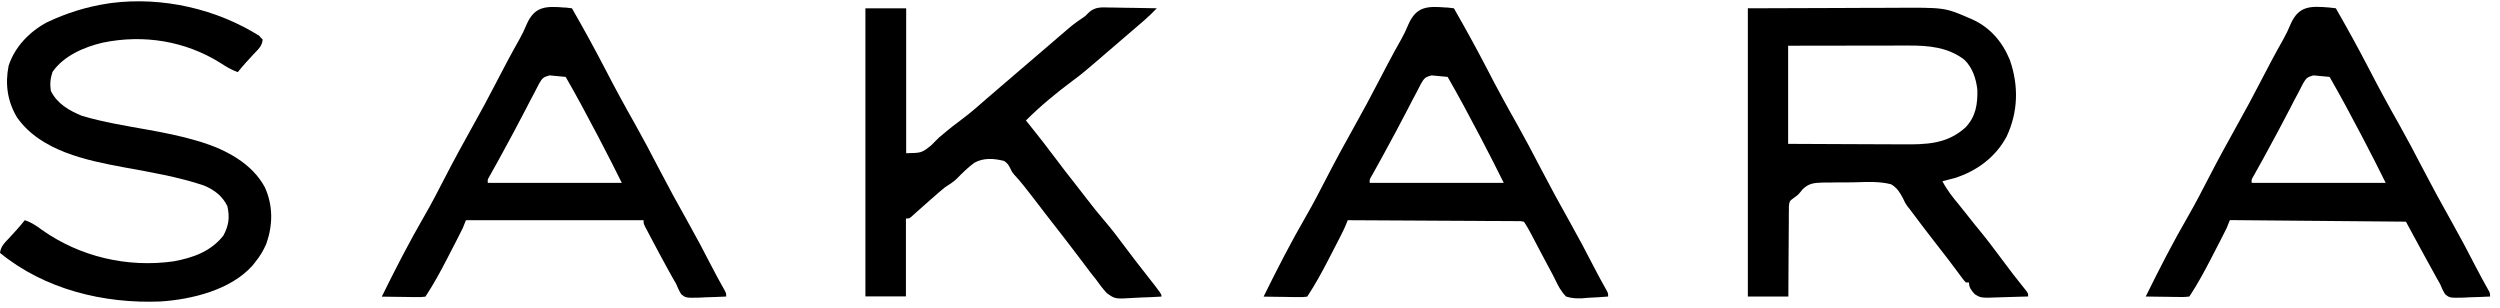
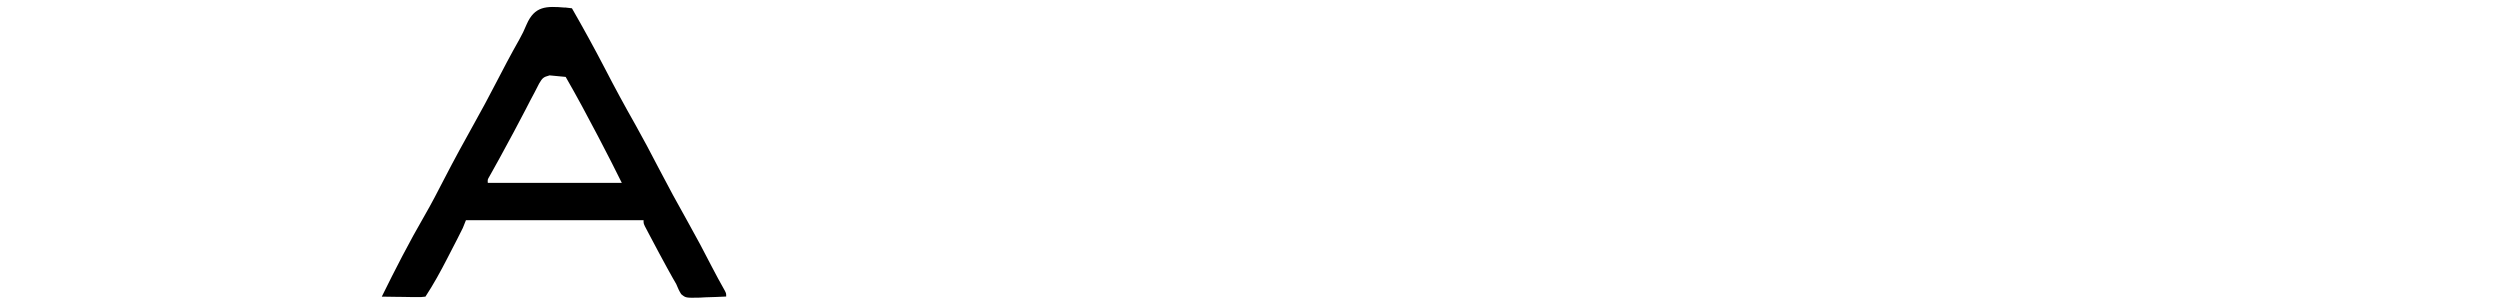
<svg xmlns="http://www.w3.org/2000/svg" width="219" height="27" viewBox="0 0 219 27" fill="none">
-   <path d="M153.091 0.727C155.684 0.718 158.278 0.71 160.939 0.701C161.753 0.697 162.564 0.694 163.41 0.69C164.413 0.688 164.413 0.688 164.884 0.687C165.209 0.687 165.535 0.685 165.86 0.683C170.351 0.656 170.351 0.656 172.453 1.562C172.549 1.603 172.645 1.644 172.745 1.686C174.328 2.399 175.407 3.652 176.062 5.249C176.844 7.501 176.798 9.781 175.785 11.951C174.828 13.753 173.178 14.982 171.24 15.596C170.881 15.695 170.52 15.788 170.157 15.873C170.554 16.649 171.061 17.279 171.618 17.948C171.888 18.274 172.15 18.603 172.408 18.939C172.749 19.381 173.1 19.814 173.458 20.244C174.113 21.039 174.727 21.868 175.341 22.687C176.361 24.052 176.361 24.052 177.43 25.39C177.665 25.698 177.665 25.698 177.665 25.971C177.057 25.995 176.451 26.012 175.849 26.024C175.643 26.028 175.437 26.035 175.231 26.043C173.525 26.11 173.525 26.11 172.979 25.763C172.689 25.434 172.482 25.189 172.482 24.742H172.209C172.045 24.569 172.045 24.569 171.861 24.321C171.791 24.229 171.721 24.136 171.65 24.042C171.575 23.941 171.5 23.84 171.424 23.735C171.263 23.521 171.102 23.306 170.941 23.092C170.857 22.981 170.774 22.87 170.688 22.755C170.288 22.227 169.88 21.705 169.47 21.185C168.735 20.242 168.01 19.288 167.3 18.332C167.234 18.249 167.167 18.166 167.099 18.081C166.889 17.781 166.889 17.781 166.695 17.358C166.42 16.843 166.17 16.436 165.661 16.143C164.644 15.88 163.572 15.937 162.535 15.967C162.033 15.981 161.53 15.981 161.033 15.979C160.713 15.982 160.392 15.987 160.071 15.992C159.922 15.992 159.772 15.992 159.618 15.993C158.888 16.02 158.429 16.065 157.898 16.596C157.832 16.677 157.766 16.758 157.697 16.842C157.479 17.098 157.479 17.098 157.117 17.351C156.765 17.617 156.765 17.617 156.709 18.026C156.708 18.172 156.707 18.32 156.706 18.471C156.704 18.638 156.701 18.805 156.698 18.977C156.699 19.245 156.699 19.245 156.7 19.52C156.698 19.705 156.696 19.891 156.694 20.078C156.688 20.567 156.687 21.054 156.686 21.539C156.685 22.037 156.68 22.536 156.675 23.04C156.666 24.017 156.662 24.992 156.66 25.975H153.111V0.722L153.091 0.727ZM156.64 4.003V12.602C158.81 12.614 158.81 12.614 160.98 12.622C161.865 12.624 162.755 12.627 163.642 12.633C164.356 12.637 165.075 12.64 165.785 12.641C166.057 12.642 166.328 12.643 166.6 12.645C168.702 12.662 170.558 12.642 172.183 11.157C173.078 10.211 173.247 9.137 173.216 7.868C173.112 6.904 172.793 5.916 172.075 5.233C170.642 4.124 168.922 3.982 167.175 3.99C167.06 3.99 166.945 3.99 166.826 3.99C166.452 3.99 166.077 3.991 165.703 3.992C165.441 3.992 165.18 3.992 164.918 3.993C164.233 3.993 163.553 3.994 162.871 3.996C162.048 3.998 161.219 3.998 160.4 3.999C159.153 4 157.902 4.003 156.66 4.005L156.64 4.003Z" fill="black" />
-   <path d="M22.734 3.184C22.869 3.319 22.869 3.319 23.007 3.457C22.982 4.024 22.595 4.343 22.222 4.737C21.739 5.254 21.269 5.773 20.83 6.32C20.279 6.122 19.826 5.854 19.342 5.535C16.243 3.584 12.585 2.997 9.009 3.734C7.371 4.115 5.583 4.883 4.6 6.3C4.409 6.873 4.36 7.366 4.455 7.965C5.02 9.095 6.052 9.685 7.185 10.149C9.069 10.709 11.021 11.019 12.959 11.367C14.42 11.63 15.853 11.914 17.286 12.339C17.447 12.387 17.447 12.387 17.612 12.436C19.81 13.121 22.09 14.32 23.209 16.422C23.925 18.019 23.909 19.698 23.337 21.336C23.078 21.949 22.768 22.455 22.348 22.974C22.265 23.076 22.184 23.178 22.099 23.284C20.202 25.399 16.803 26.232 14.059 26.409C9.064 26.618 3.89 25.339 -3.05176e-05 22.151C0.07 21.575 0.396 21.281 0.785 20.87C1.268 20.353 1.738 19.834 2.177 19.287C2.745 19.483 3.171 19.767 3.651 20.122C6.996 22.497 11.159 23.466 15.213 22.893C16.933 22.571 18.448 22.04 19.567 20.641C20.046 19.741 20.136 19.044 19.917 18.061C19.483 17.159 18.767 16.628 17.855 16.246C15.603 15.491 13.214 15.089 10.88 14.662C7.577 14.051 3.55 13.229 1.489 10.281C0.655 8.888 0.434 7.36 0.755 5.763C1.29 4.097 2.611 2.746 4.14 1.941C5.833 1.145 7.552 0.6 9.409 0.316C9.523 0.298 9.637 0.28 9.753 0.262C14.23 -0.305 18.98 0.774 22.788 3.183L22.734 3.184Z" fill="black" />
-   <path d="M75.832 0.727H79.381V13.421C80.728 13.398 80.728 13.398 81.565 12.739C81.676 12.628 81.786 12.517 81.901 12.403C82.015 12.288 82.13 12.173 82.247 12.056C82.5 11.839 82.757 11.626 83.014 11.416C83.141 11.313 83.267 11.211 83.397 11.106C83.683 10.879 83.973 10.66 84.269 10.444C85.047 9.868 85.77 9.222 86.494 8.588C86.895 8.241 87.298 7.896 87.702 7.55C87.862 7.414 88.02 7.277 88.18 7.141C88.498 6.868 88.817 6.595 89.135 6.322C89.214 6.254 89.293 6.187 89.374 6.117C89.534 5.981 89.692 5.844 89.852 5.707C90.252 5.365 90.652 5.022 91.052 4.678C91.449 4.337 91.846 3.997 92.243 3.657C92.403 3.521 92.564 3.383 92.724 3.245C92.961 3.042 93.199 2.838 93.436 2.635C93.507 2.574 93.577 2.513 93.649 2.451C94.104 2.064 94.579 1.737 95.069 1.406C95.245 1.232 95.245 1.232 95.424 1.053C95.964 0.601 96.483 0.637 97.157 0.658C97.277 0.659 97.397 0.66 97.52 0.661C97.901 0.665 98.282 0.674 98.663 0.682C98.922 0.686 99.181 0.689 99.441 0.692C100.074 0.699 100.708 0.711 101.338 0.725C100.971 1.096 100.604 1.463 100.208 1.805C100.087 1.909 100.087 1.909 99.965 2.015C99.88 2.087 99.796 2.16 99.708 2.235C99.619 2.312 99.53 2.389 99.437 2.468C99.161 2.706 98.884 2.943 98.608 3.181C98.525 3.252 98.443 3.323 98.357 3.396C97.963 3.735 97.568 4.073 97.174 4.41C96.845 4.692 96.518 4.973 96.191 5.257C95.463 5.886 94.744 6.508 93.966 7.072C92.546 8.127 91.127 9.297 89.871 10.553C89.97 10.675 90.069 10.797 90.171 10.924C90.981 11.928 91.768 12.944 92.546 13.982C93.055 14.666 93.578 15.339 94.102 16.002C94.46 16.455 94.814 16.91 95.163 17.367C95.674 18.038 96.198 18.69 96.746 19.332C97.367 20.055 97.944 20.807 98.507 21.571C99.126 22.407 99.763 23.223 100.405 24.042C101.744 25.748 101.744 25.748 101.744 25.98C101.147 26.018 100.551 26.045 99.956 26.062C99.753 26.07 99.55 26.08 99.348 26.093C97.683 26.198 97.683 26.198 96.959 25.68C96.607 25.297 96.307 24.906 96.009 24.479C95.852 24.281 95.694 24.083 95.536 23.886C95.396 23.703 95.258 23.519 95.122 23.335C94.969 23.133 94.818 22.931 94.665 22.73C94.592 22.633 94.519 22.535 94.442 22.435C94.15 22.047 93.855 21.664 93.561 21.279C93.452 21.138 93.343 20.998 93.233 20.853C92.713 20.18 92.19 19.509 91.663 18.833C91.234 18.282 90.807 17.729 90.384 17.168C89.89 16.521 89.392 15.889 88.842 15.298C88.641 15.053 88.641 15.053 88.513 14.775C88.359 14.45 88.257 14.303 87.959 14.098C87.079 13.878 86.157 13.8 85.338 14.267C84.777 14.682 84.291 15.165 83.809 15.659C83.495 15.96 83.135 16.177 82.772 16.413C82.428 16.69 82.096 16.982 81.764 17.274C81.674 17.353 81.584 17.431 81.493 17.512C81.112 17.843 80.734 18.178 80.358 18.515C80.215 18.644 80.215 18.644 80.067 18.776C79.988 18.848 79.908 18.92 79.826 18.995C79.632 19.141 79.632 19.141 79.359 19.141V25.966H75.81V0.714L75.832 0.727Z" fill="black" />
-   <path d="M204.005 0.654C204.209 0.677 204.414 0.7 204.619 0.726C205.622 2.473 206.585 4.221 207.513 6.009C208.363 7.66 209.246 9.285 210.161 10.895C210.858 12.142 211.526 13.393 212.181 14.663C213.025 16.287 213.901 17.898 214.802 19.495C215.518 20.775 216.208 22.061 216.877 23.371C217.241 24.074 217.614 24.764 218.01 25.46C218.132 25.703 218.132 25.703 218.132 25.976C217.532 26.008 216.932 26.027 216.33 26.044C216.159 26.053 215.99 26.062 215.814 26.072C214.589 26.098 214.589 26.098 214.189 25.767C214.008 25.481 213.881 25.198 213.755 24.884C213.655 24.704 213.552 24.524 213.448 24.345C212.543 22.707 211.646 21.069 210.759 19.418C205.668 19.372 200.576 19.327 195.335 19.281C195.245 19.506 195.155 19.731 195.062 19.963C194.906 20.28 194.748 20.594 194.587 20.908C194.541 20.998 194.495 21.087 194.448 21.18C194.35 21.369 194.252 21.559 194.154 21.747C194.007 22.033 193.861 22.318 193.713 22.603C193.119 23.757 192.507 24.883 191.789 25.975C191.406 26.021 191.406 26.021 190.926 26.015L190.406 26.011C190.226 26.008 190.045 26.004 189.86 26C189.677 25.998 189.494 25.997 189.311 25.995C188.862 25.99 188.414 25.983 187.965 25.975C189.149 23.573 190.368 21.198 191.705 18.891C192.317 17.83 192.879 16.748 193.439 15.656C194.291 14.004 195.186 12.366 196.087 10.755C196.711 9.64 197.318 8.517 197.902 7.384C198.583 6.069 199.267 4.763 200.004 3.466C200.25 3.028 200.463 2.594 200.651 2.129C201.356 0.518 202.358 0.518 203.996 0.654L204.005 0.654ZM201.739 7.329C201.604 7.583 201.473 7.84 201.344 8.098C201.218 8.335 201.09 8.574 200.963 8.811C200.834 9.063 200.705 9.314 200.576 9.565C199.884 10.903 199.17 12.227 198.446 13.551C198.354 13.719 198.354 13.719 198.261 13.891C198.12 14.146 197.978 14.401 197.836 14.656C197.724 14.86 197.724 14.86 197.608 15.066C197.539 15.189 197.47 15.313 197.399 15.44C197.228 15.729 197.227 15.729 197.248 16.019H208.987C208.06 14.162 208.06 14.162 207.103 12.319C207.035 12.189 206.967 12.059 206.897 11.924C205.983 10.177 205.054 8.443 204.072 6.737C203.771 6.7 203.47 6.673 203.168 6.651C203 6.636 202.832 6.62 202.659 6.603C202.08 6.759 202.036 6.841 201.736 7.332L201.739 7.329Z" fill="black" />
-   <path d="M126.746 0.654C126.951 0.677 127.156 0.7 127.36 0.726C128.364 2.473 129.326 4.221 130.254 6.009C131.105 7.66 131.988 9.285 132.902 10.895C133.6 12.142 134.267 13.393 134.923 14.663C135.766 16.287 136.642 17.898 137.543 19.495C138.26 20.775 138.949 22.061 139.618 23.371C139.983 24.074 140.355 24.764 140.751 25.46C140.873 25.703 140.873 25.703 140.873 25.976C140.282 26.028 139.691 26.059 139.099 26.087C138.932 26.102 138.766 26.116 138.594 26.132C138.076 26.15 137.682 26.134 137.188 25.976C136.747 25.531 136.487 25.033 136.224 24.475C136.091 24.196 135.948 23.926 135.799 23.656C135.487 23.085 135.185 22.51 134.883 21.936C134.728 21.64 134.574 21.345 134.418 21.05C134.322 20.868 134.227 20.687 134.131 20.504C133.936 20.131 133.736 19.778 133.502 19.427C133.218 19.364 133.218 19.364 132.884 19.372C132.754 19.371 132.623 19.369 132.489 19.367C132.346 19.367 132.203 19.368 132.055 19.368C131.83 19.366 131.83 19.366 131.599 19.363C131.1 19.359 130.6 19.358 130.098 19.357C129.752 19.355 129.407 19.352 129.062 19.349C128.244 19.344 127.424 19.34 126.605 19.337C125.674 19.333 124.748 19.327 123.807 19.321C121.896 19.308 119.971 19.298 118.06 19.29C118.019 19.394 117.979 19.498 117.937 19.604C117.754 20.056 117.534 20.485 117.312 20.917C117.266 21.007 117.22 21.096 117.173 21.189C117.075 21.379 116.978 21.569 116.879 21.757C116.732 22.042 116.586 22.328 116.438 22.613C115.845 23.766 115.232 24.892 114.514 25.984C114.132 26.031 114.132 26.031 113.651 26.024L113.131 26.02C112.951 26.017 112.771 26.013 112.585 26.01C112.402 26.008 112.219 26.006 112.036 26.004C111.587 25.999 111.139 25.993 110.69 25.984C111.874 23.582 113.093 21.207 114.43 18.9C115.042 17.839 115.604 16.757 116.164 15.665C117.016 14.013 117.911 12.375 118.812 10.765C119.436 9.649 120.043 8.526 120.628 7.393C121.309 6.079 121.993 4.772 122.73 3.476C122.975 3.037 123.188 2.603 123.377 2.138C124.081 0.527 125.083 0.527 126.721 0.664L126.746 0.654ZM124.48 7.329C124.345 7.583 124.214 7.84 124.086 8.098C123.959 8.335 123.832 8.574 123.705 8.811C123.576 9.063 123.447 9.314 123.317 9.565C122.625 10.903 121.911 12.227 121.188 13.551C121.096 13.719 121.096 13.719 121.002 13.891C120.862 14.146 120.72 14.401 120.578 14.656C120.465 14.86 120.465 14.86 120.35 15.066C120.281 15.189 120.212 15.313 120.141 15.44C119.969 15.729 119.969 15.729 119.99 16.019H131.728C130.802 14.162 130.802 14.162 129.845 12.319C129.777 12.189 129.708 12.059 129.639 11.924C128.724 10.176 127.796 8.443 126.813 6.737C126.513 6.7 126.211 6.673 125.909 6.651C125.742 6.635 125.574 6.62 125.4 6.603C124.822 6.759 124.778 6.841 124.478 7.332L124.48 7.329Z" fill="black" />
  <path d="M49.488 0.654C49.692 0.677 49.897 0.7 50.102 0.726C51.105 2.473 52.067 4.221 52.996 6.009C53.846 7.66 54.729 9.285 55.644 10.896C56.341 12.142 57.009 13.393 57.664 14.663C58.508 16.287 59.384 17.898 60.285 19.495C61.001 20.775 61.691 22.061 62.359 23.372C62.724 24.075 63.097 24.764 63.492 25.46C63.614 25.703 63.614 25.703 63.614 25.976C63.015 26.008 62.415 26.027 61.813 26.044C61.642 26.053 61.473 26.062 61.297 26.072C60.072 26.098 60.072 26.098 59.672 25.767C59.491 25.481 59.364 25.198 59.238 24.884C59.137 24.701 59.032 24.521 58.926 24.341C58.819 24.15 58.713 23.959 58.606 23.766C58.549 23.663 58.492 23.56 58.433 23.454C57.959 22.593 57.495 21.72 57.041 20.86C56.974 20.736 56.908 20.61 56.84 20.482C56.779 20.366 56.718 20.25 56.656 20.131C56.602 20.028 56.547 19.925 56.492 19.819C56.376 19.564 56.376 19.564 56.376 19.291H40.815C40.725 19.516 40.635 19.741 40.542 19.973C40.386 20.29 40.228 20.604 40.067 20.918C40.021 21.007 39.975 21.096 39.928 21.189C39.83 21.379 39.732 21.569 39.634 21.757C39.487 22.042 39.341 22.328 39.193 22.613C38.599 23.766 37.987 24.892 37.269 25.985C36.886 26.031 36.886 26.031 36.406 26.024L35.886 26.02C35.706 26.017 35.526 26.014 35.34 26.01C35.157 26.008 34.974 26.006 34.791 26.005C34.342 26 33.894 25.993 33.445 25.985C34.629 23.582 35.848 21.207 37.185 18.9C37.797 17.84 38.359 16.757 38.919 15.665C39.771 14.014 40.666 12.376 41.567 10.765C42.191 9.65 42.798 8.526 43.382 7.393C44.063 6.079 44.747 4.773 45.484 3.476C45.73 3.038 45.943 2.604 46.132 2.138C46.836 0.527 47.838 0.527 49.476 0.664L49.488 0.654ZM47.222 7.329C47.087 7.583 46.956 7.84 46.827 8.098C46.7 8.335 46.573 8.574 46.446 8.812C46.317 9.063 46.188 9.314 46.059 9.565C45.367 10.903 44.653 12.227 43.929 13.551C43.837 13.719 43.837 13.719 43.744 13.891C43.603 14.146 43.461 14.401 43.319 14.656C43.207 14.86 43.207 14.86 43.091 15.066C43.022 15.19 42.953 15.313 42.882 15.44C42.71 15.729 42.71 15.729 42.731 16.019H54.47C53.543 14.162 53.543 14.162 52.586 12.32C52.518 12.189 52.45 12.059 52.38 11.924C51.465 10.177 50.537 8.443 49.554 6.737C49.254 6.7 48.953 6.673 48.651 6.651C48.483 6.636 48.315 6.62 48.142 6.603C47.563 6.759 47.519 6.841 47.219 7.332L47.222 7.329Z" fill="black" />
</svg>